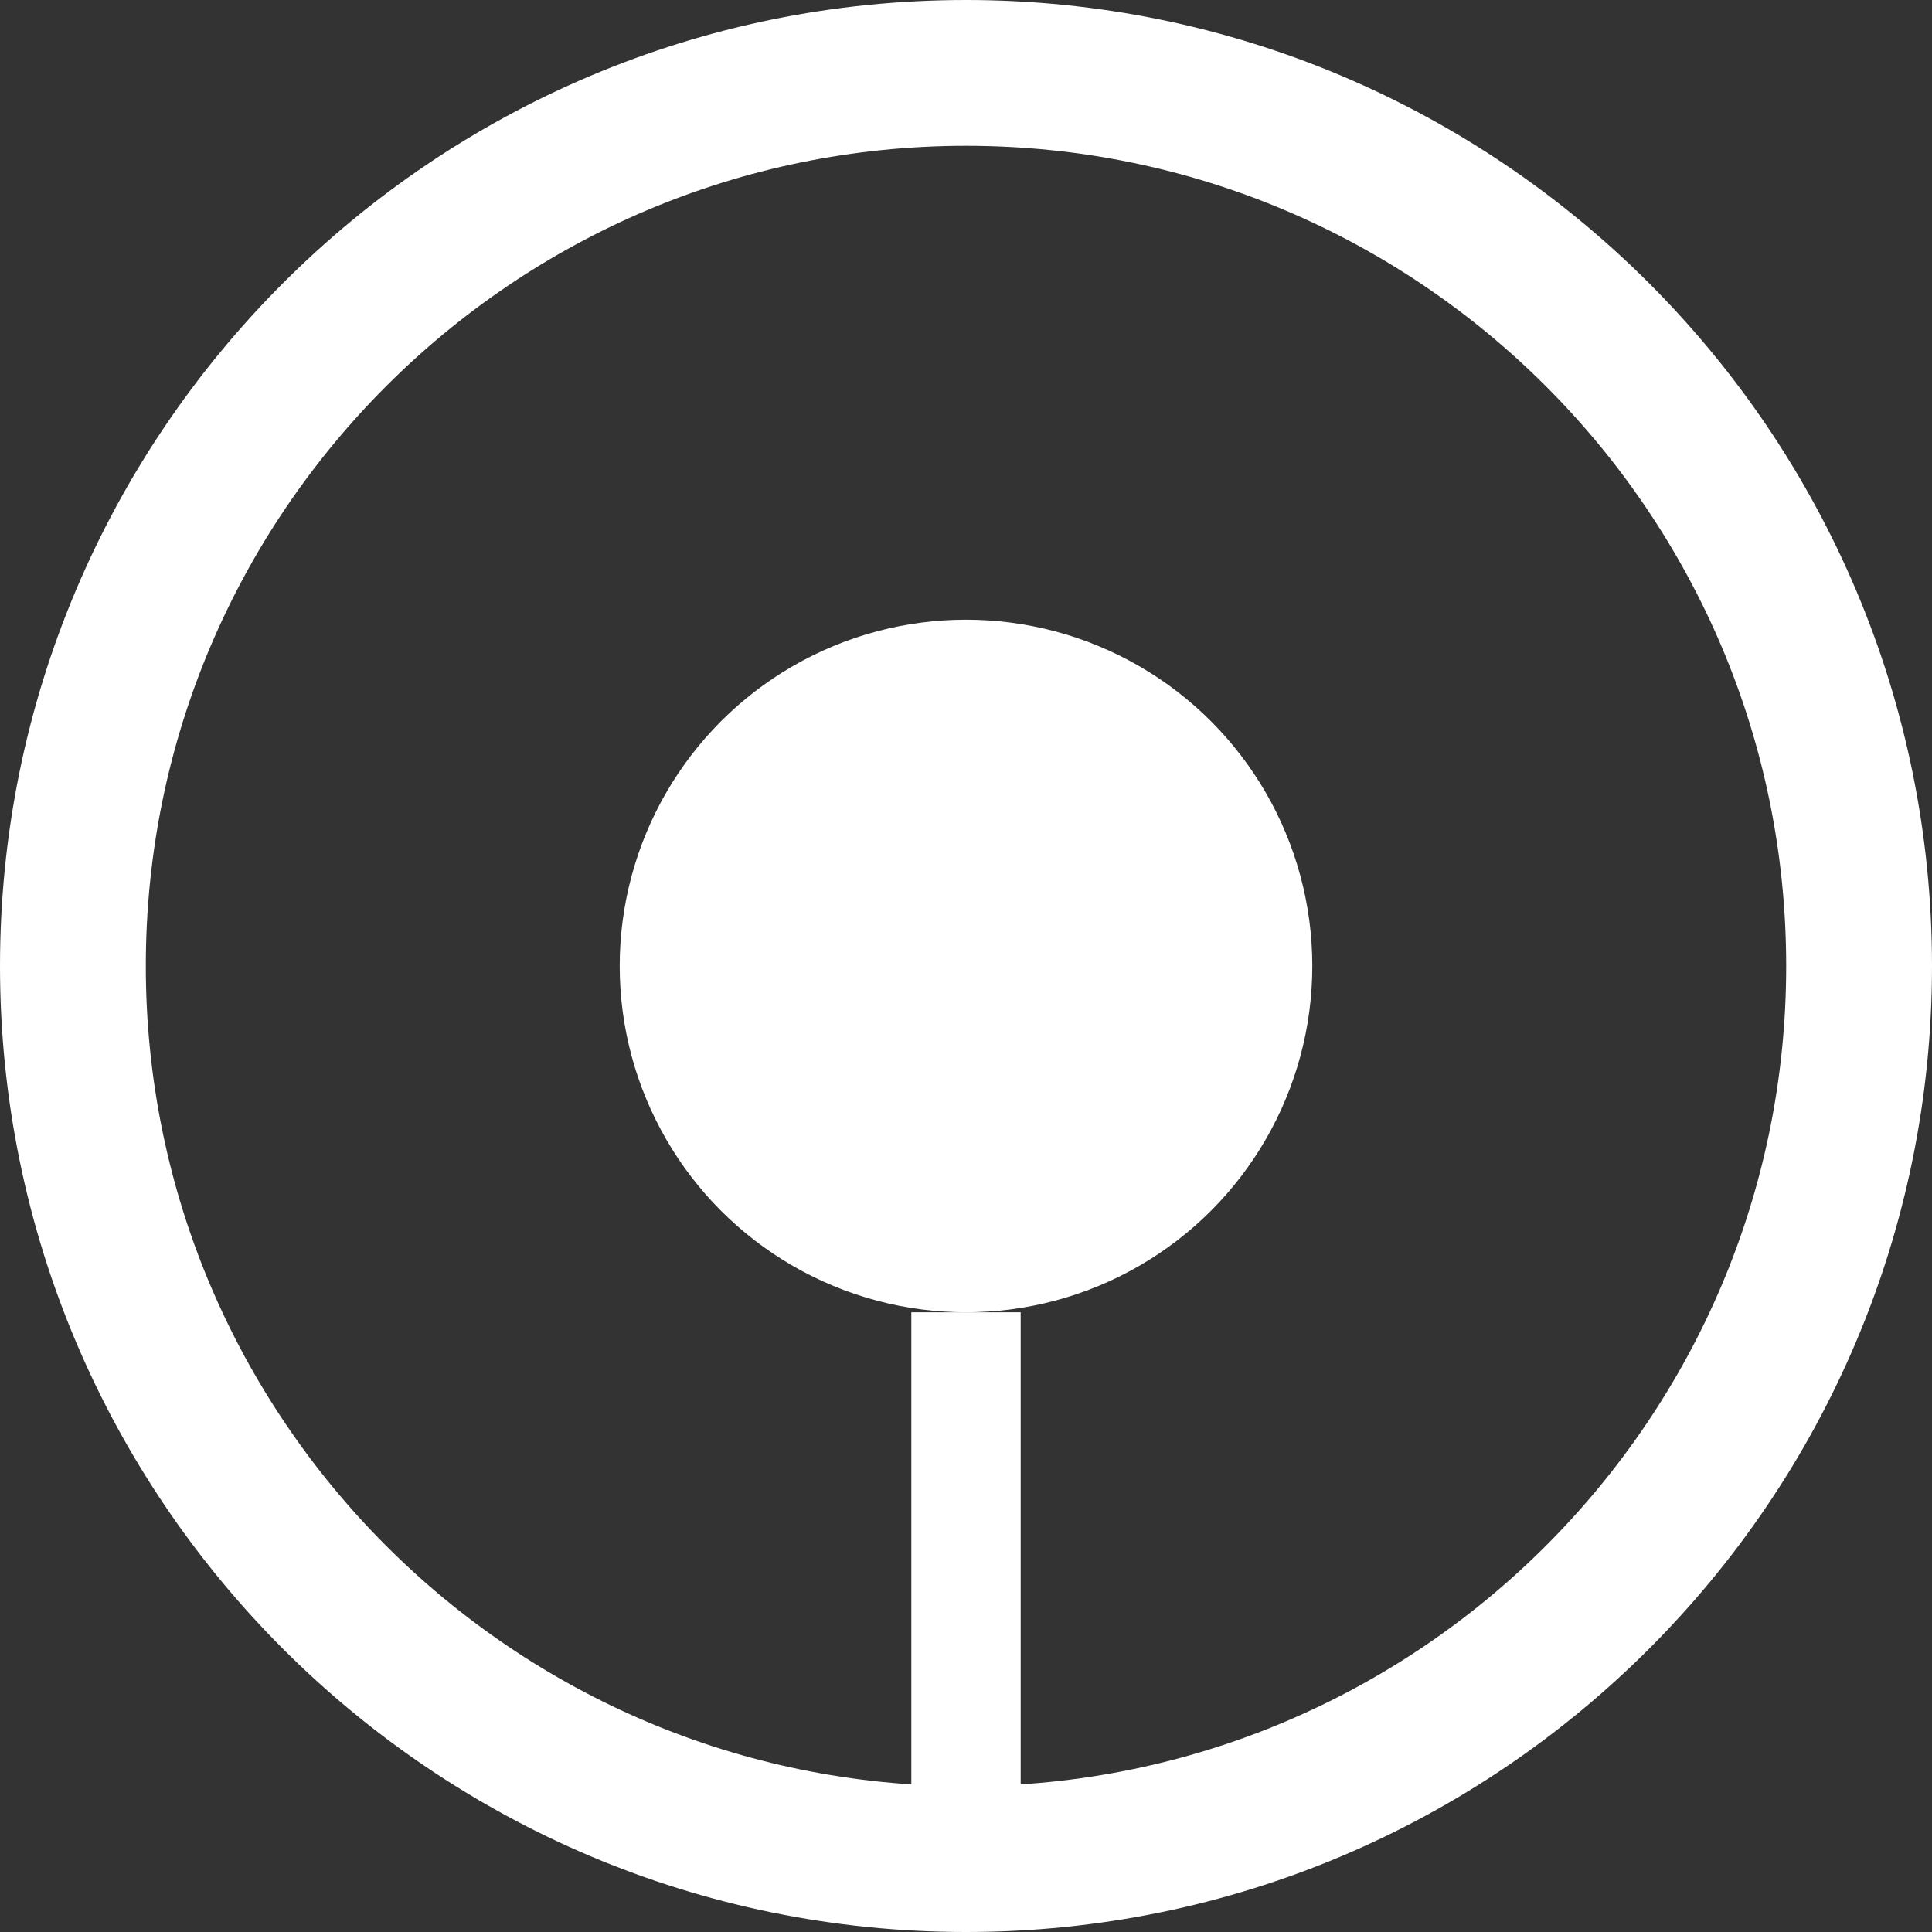
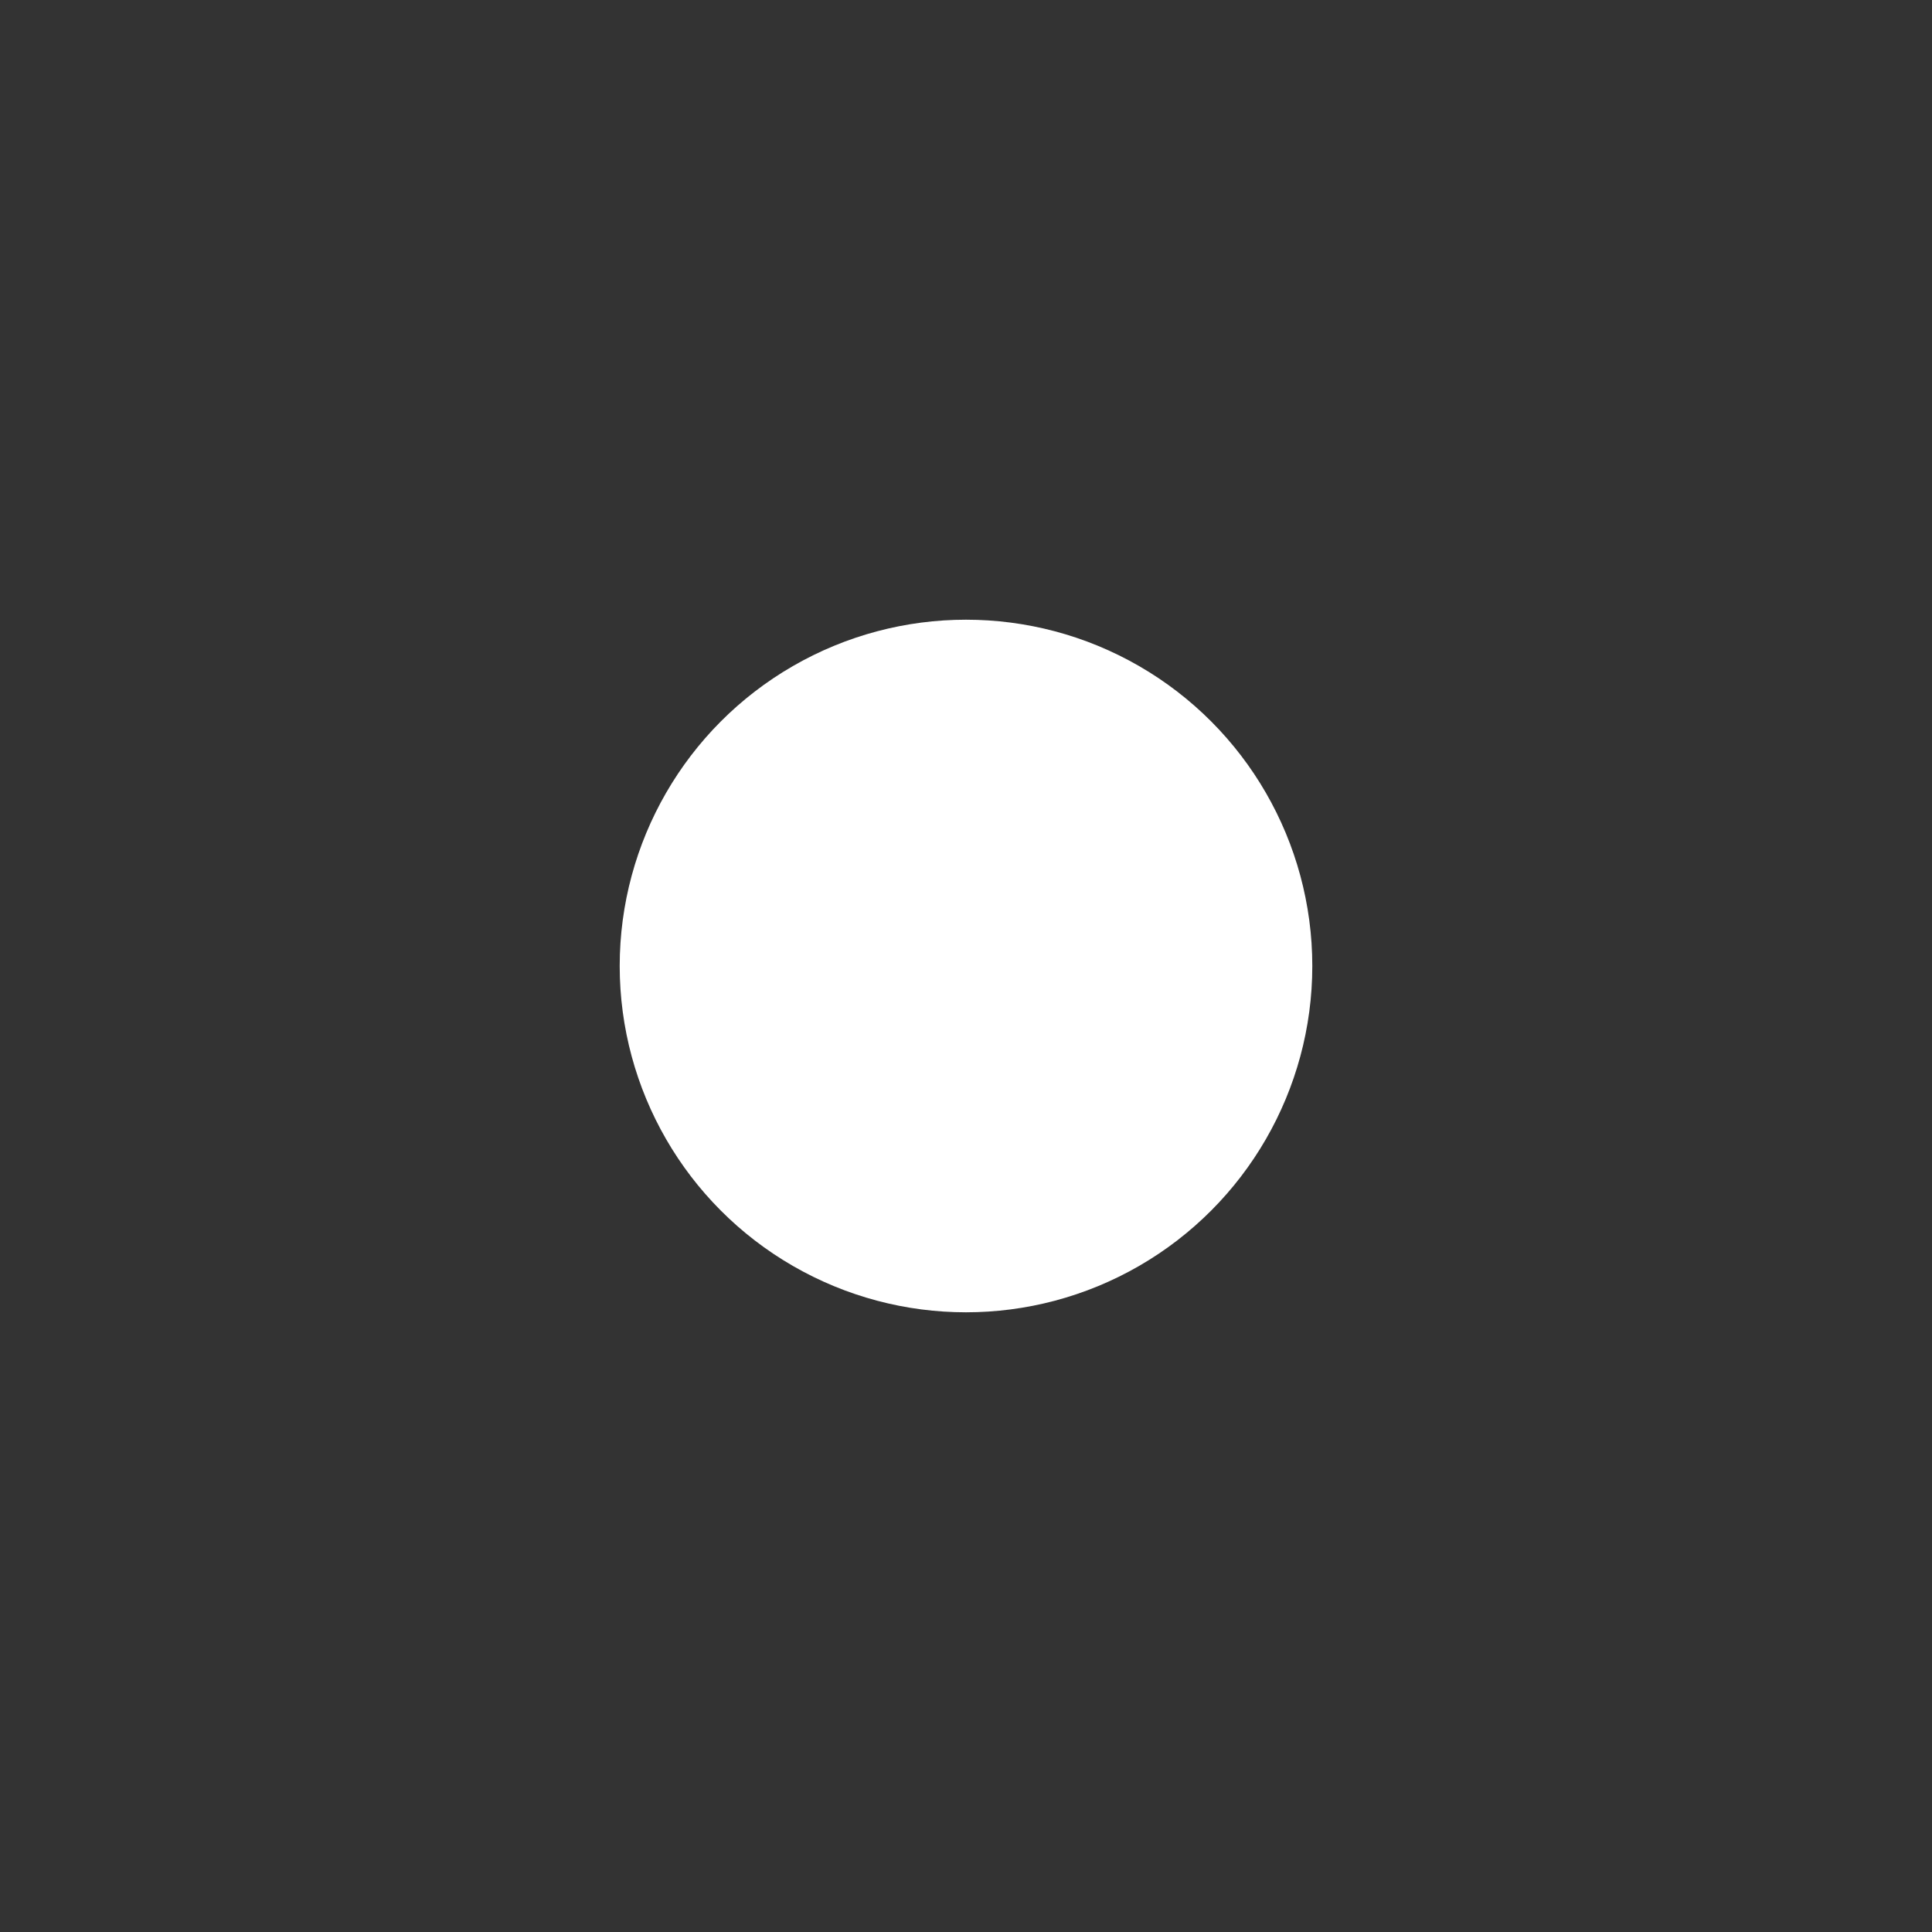
<svg xmlns="http://www.w3.org/2000/svg" width="26.5" height="26.5" fill="none">
  <rect width="100%" height="100%" fill="#333333" stroke="none" />
  <g data-testid="Group">
    <g data-testid="Ellipse">
      <path d="M13.25 0C20.563 0 26.5 5.937 26.5 13.25S20.563 26.5 13.25 26.5 0 20.563 0 13.25 5.937 0 13.25 0Z" class="fills" />
      <g class="strokes">
        <g class="inner-stroke-shape">
          <defs>
            <clipPath id="b">
              <use href="#a" />
            </clipPath>
-             <path d="M13.25 0C20.563 0 26.5 5.937 26.5 13.25S20.563 26.5 13.25 26.5 0 20.563 0 13.25 5.937 0 13.25 0Z" id="a" style="fill: none; stroke-width: 4; stroke: rgb(255, 255, 255); stroke-opacity: 1;" />
          </defs>
          <use href="#a" clip-path="url('#b')" />
        </g>
      </g>
    </g>
    <circle cx="13.25" cy="13.25" style="fill: rgb(255, 255, 255); fill-opacity: 1;" r="4.75" class="fills" data-testid="Ellipse" />
-     <rect rx="0" ry="0" x="12.5" y="18" width="1.5" height="7.5" style="fill: rgb(255, 255, 255); fill-opacity: 1;" class="fills" data-testid="Rectangle" />
  </g>
</svg>